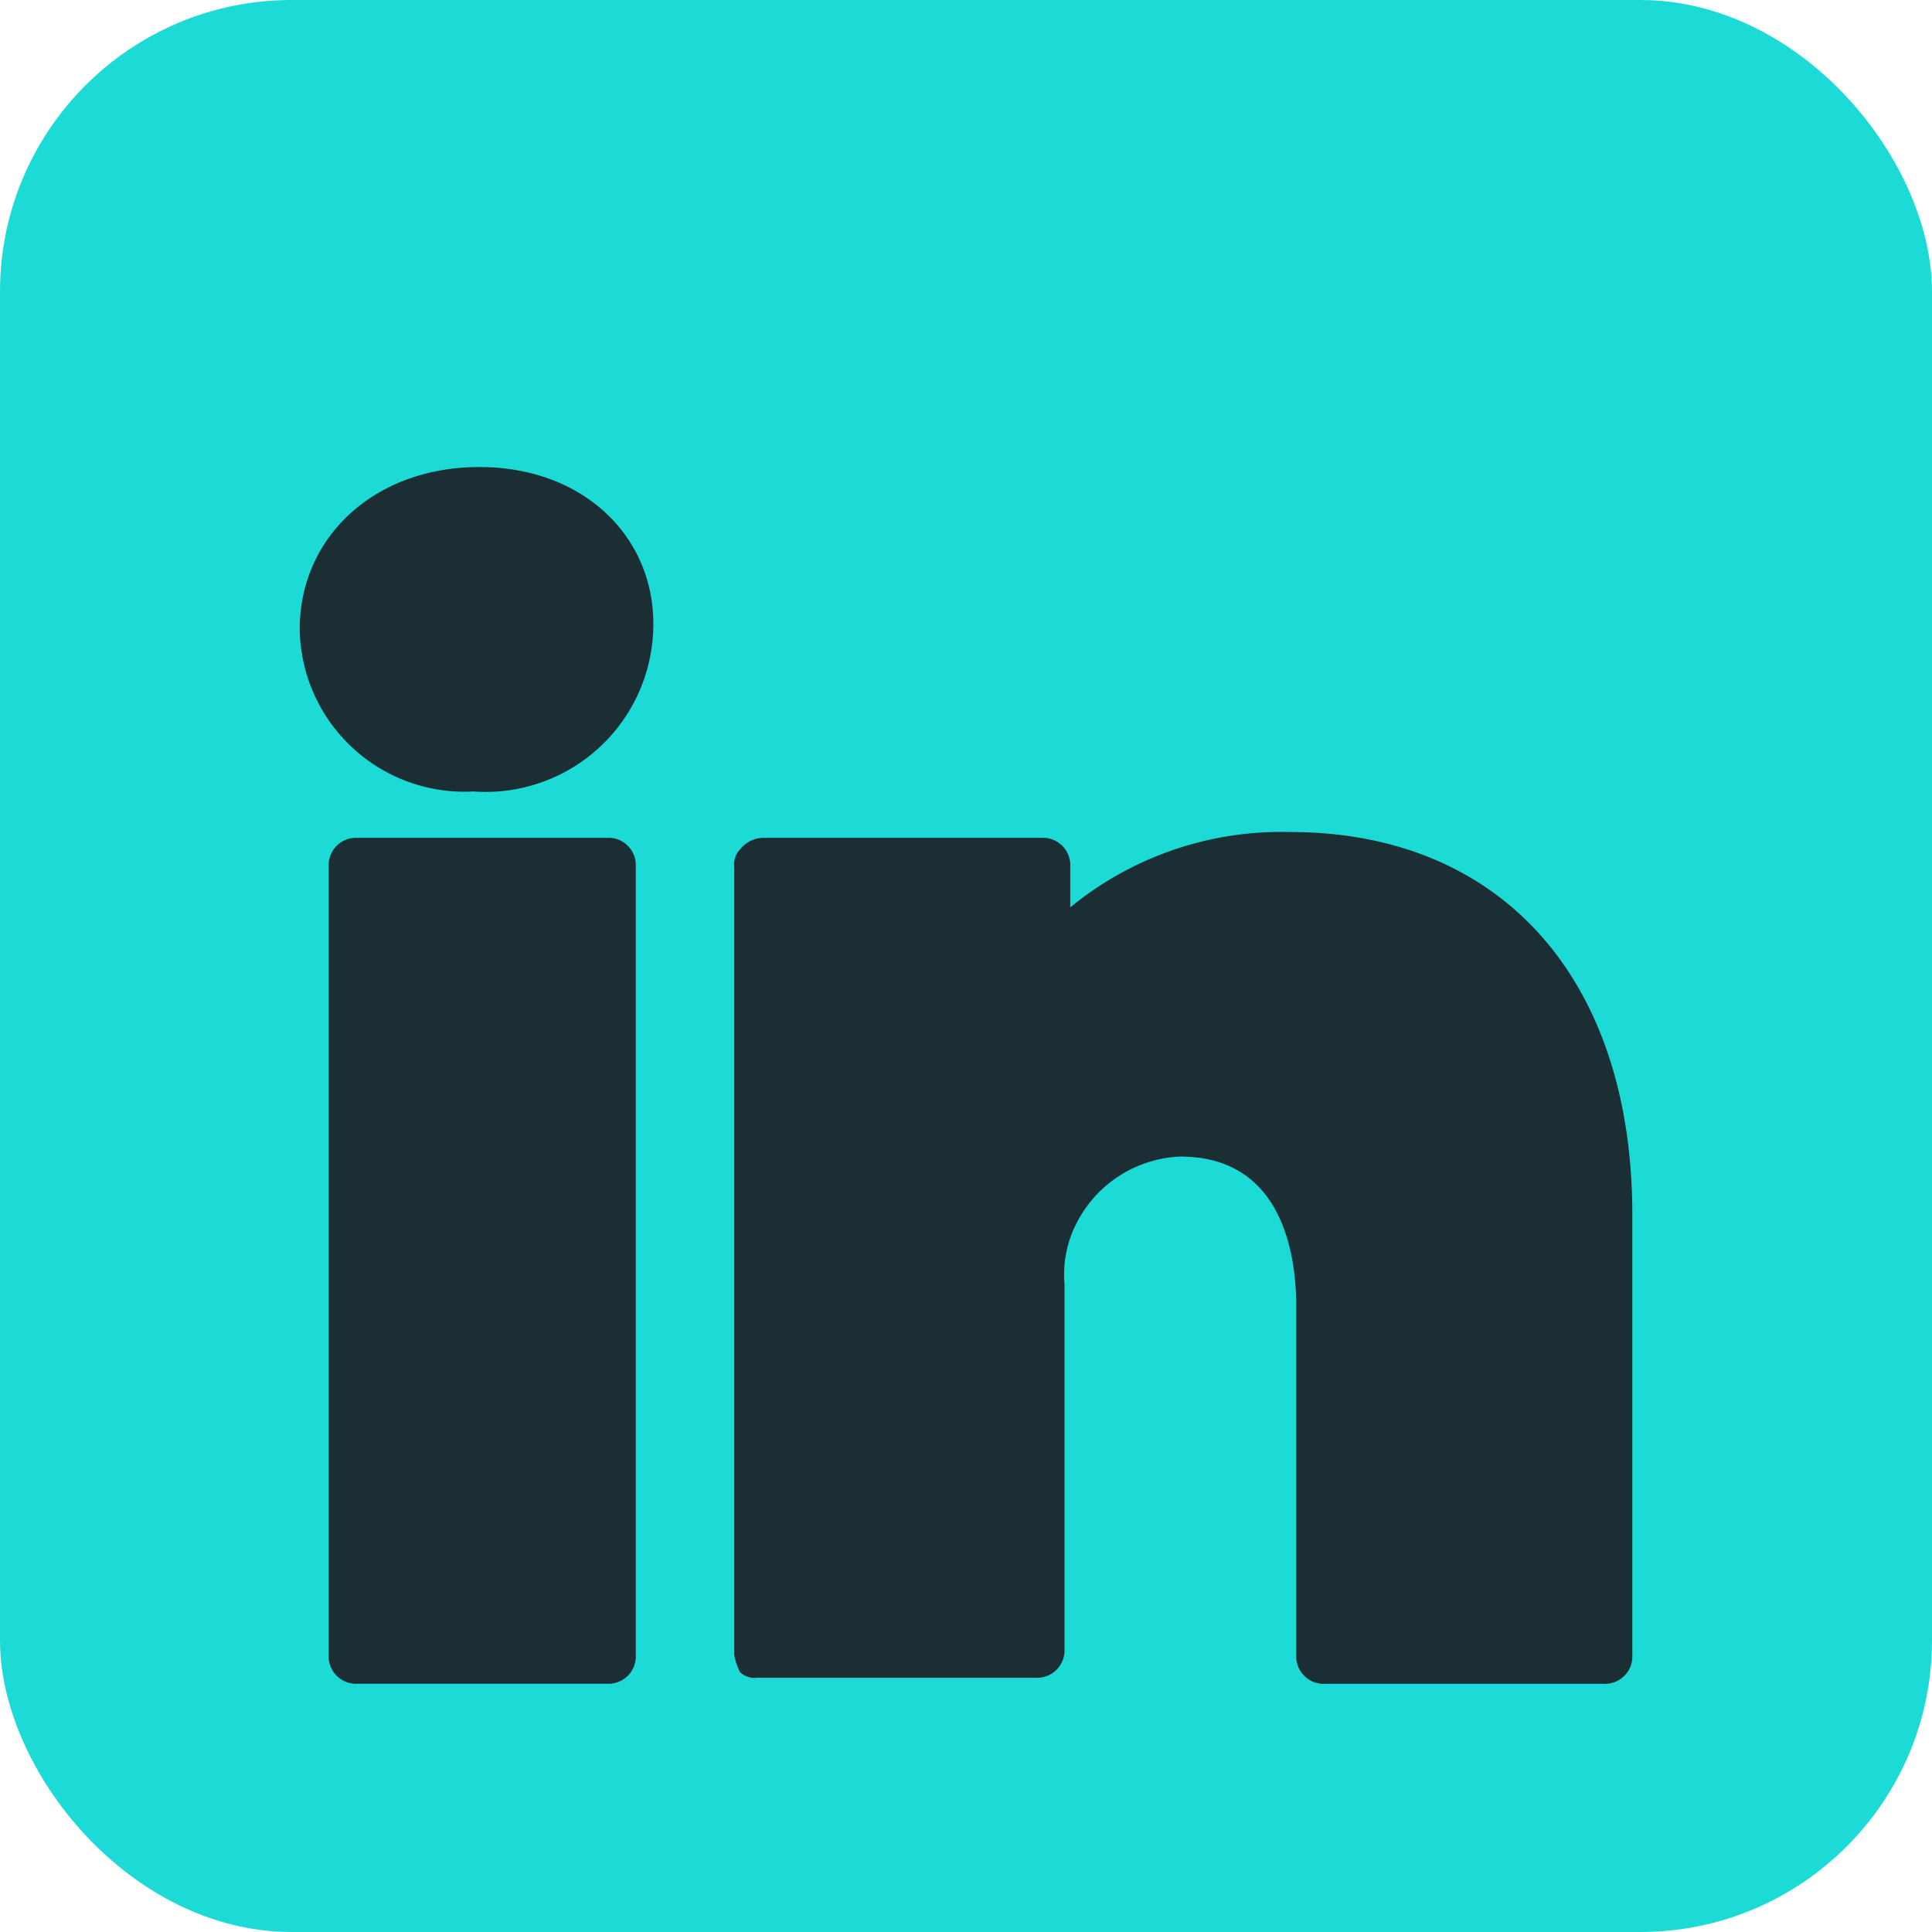
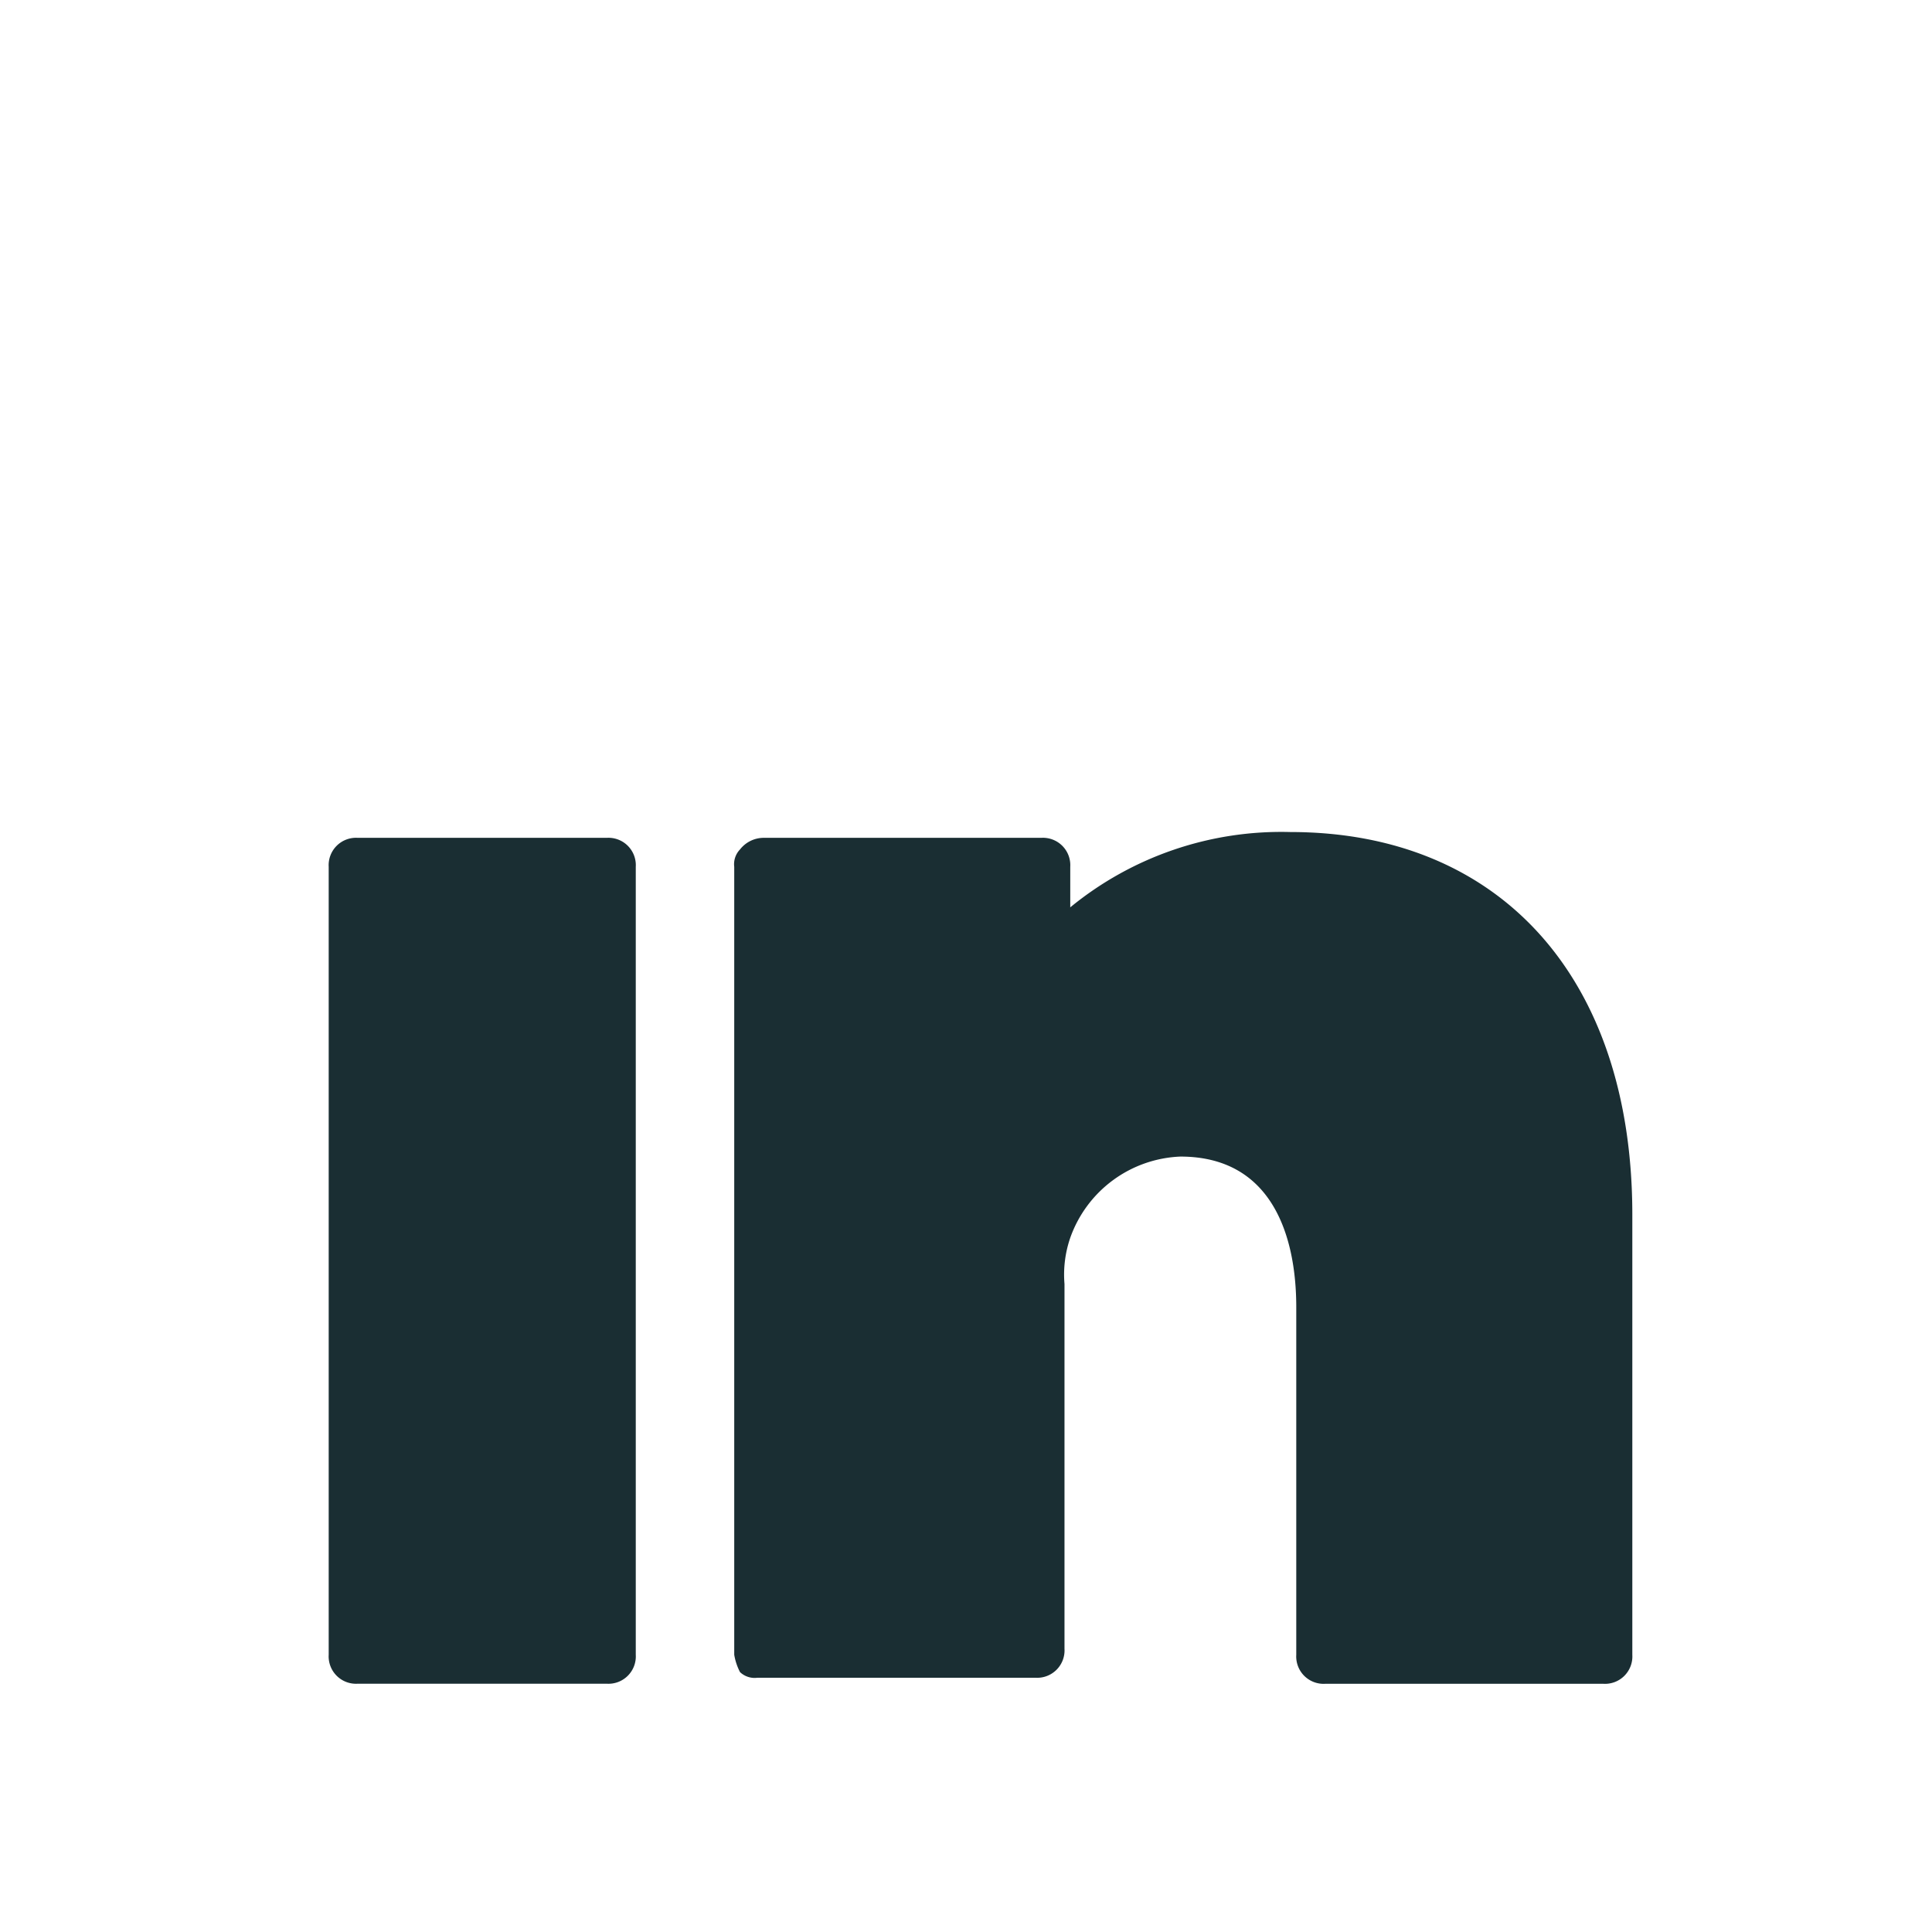
<svg xmlns="http://www.w3.org/2000/svg" width="53" height="53" viewBox="0 0 53 53">
  <g id="Group_257" data-name="Group 257" transform="translate(-247 -5359)">
-     <rect id="Rectangle_264" data-name="Rectangle 264" width="53" height="53" rx="8" transform="translate(247 5359)" fill="#1cdbd6" />
    <g id="__linked_in" data-name=" _linked in" transform="translate(254.722 5370.312)">
      <path id="Path_216" data-name="Path 216" d="M8.629,7.9H1.795A.751.751,0,0,0,1,8.695V30.31a.751.751,0,0,0,.795.795H8.629a.751.751,0,0,0,.795-.795V8.695A.751.751,0,0,0,8.629,7.9Z" transform="translate(0.295 3.772)" fill="#1a2e33" />
      <path id="Path_217" data-name="Path 217" d="M23.258,7.8a9.131,9.131,0,0,0-6.04,2.066V8.754a.751.751,0,0,0-.795-.795H8.795a.826.826,0,0,0-.636.318A.584.584,0,0,0,8,8.754V30.369a1.6,1.6,0,0,0,.159.477A.584.584,0,0,0,8.636,31h7.629a.751.751,0,0,0,.795-.795V20.2a3.1,3.1,0,0,1,.159-1.272,3.346,3.346,0,0,1,3.02-2.225c2.543,0,3.179,2.225,3.179,4.132v9.536a.751.751,0,0,0,.795.795h7.629a.751.751,0,0,0,.795-.795V18.29C32.635,11.773,28.98,7.8,23.258,7.8Z" transform="translate(4.42 3.713)" fill="#1a2e33" />
-       <path id="Path_218" data-name="Path 218" d="M5.427,1.5C2.566,1.5.5,3.407.5,5.95A4.522,4.522,0,0,0,5.268,10.4h0A4.6,4.6,0,0,0,10.2,5.791C10.2,3.407,8.288,1.5,5.427,1.5Z" transform="translate(0 0)" fill="#1a2e33" />
    </g>
  </g>
</svg>